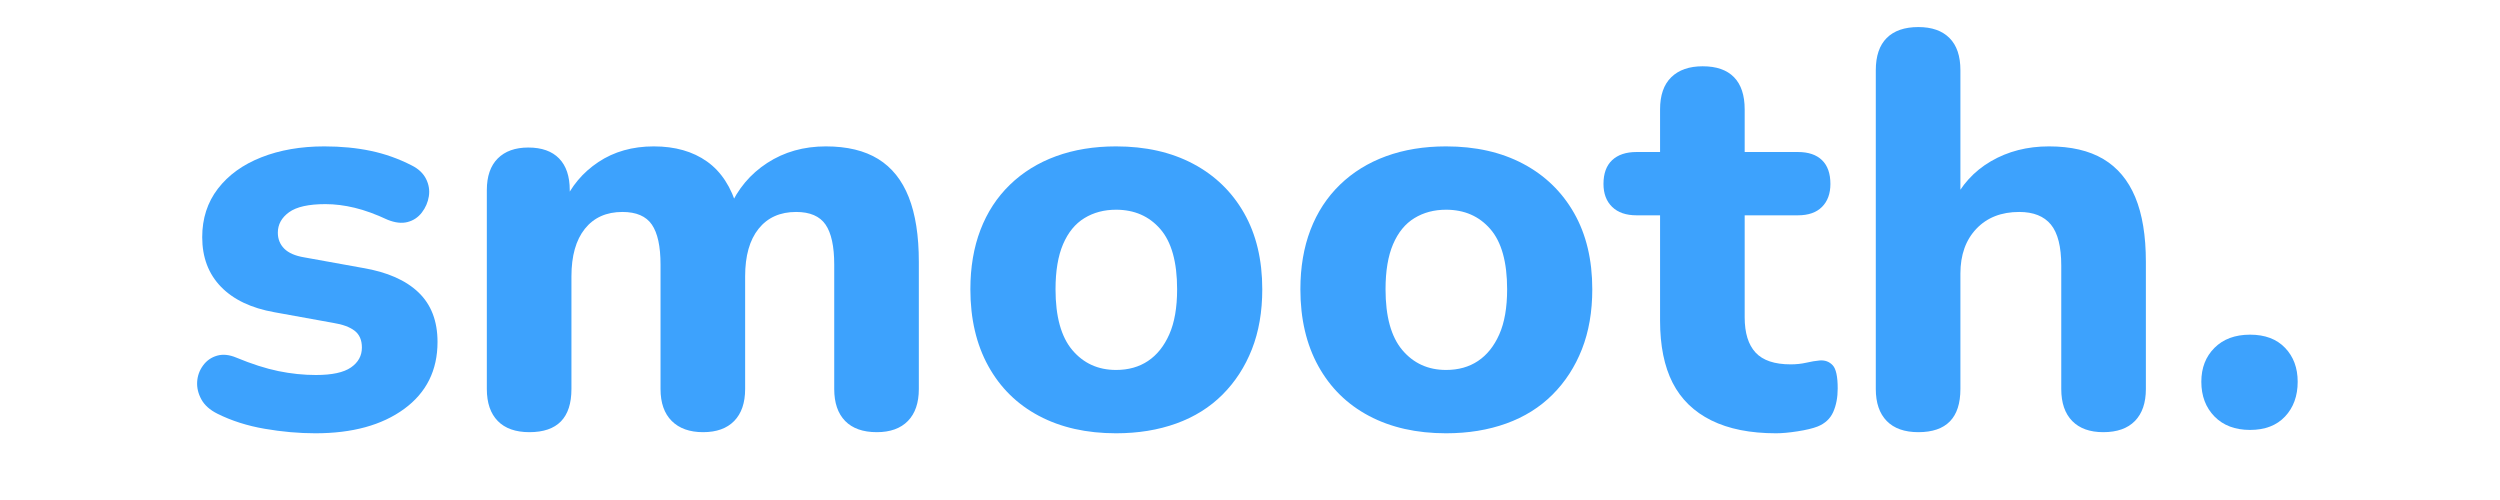
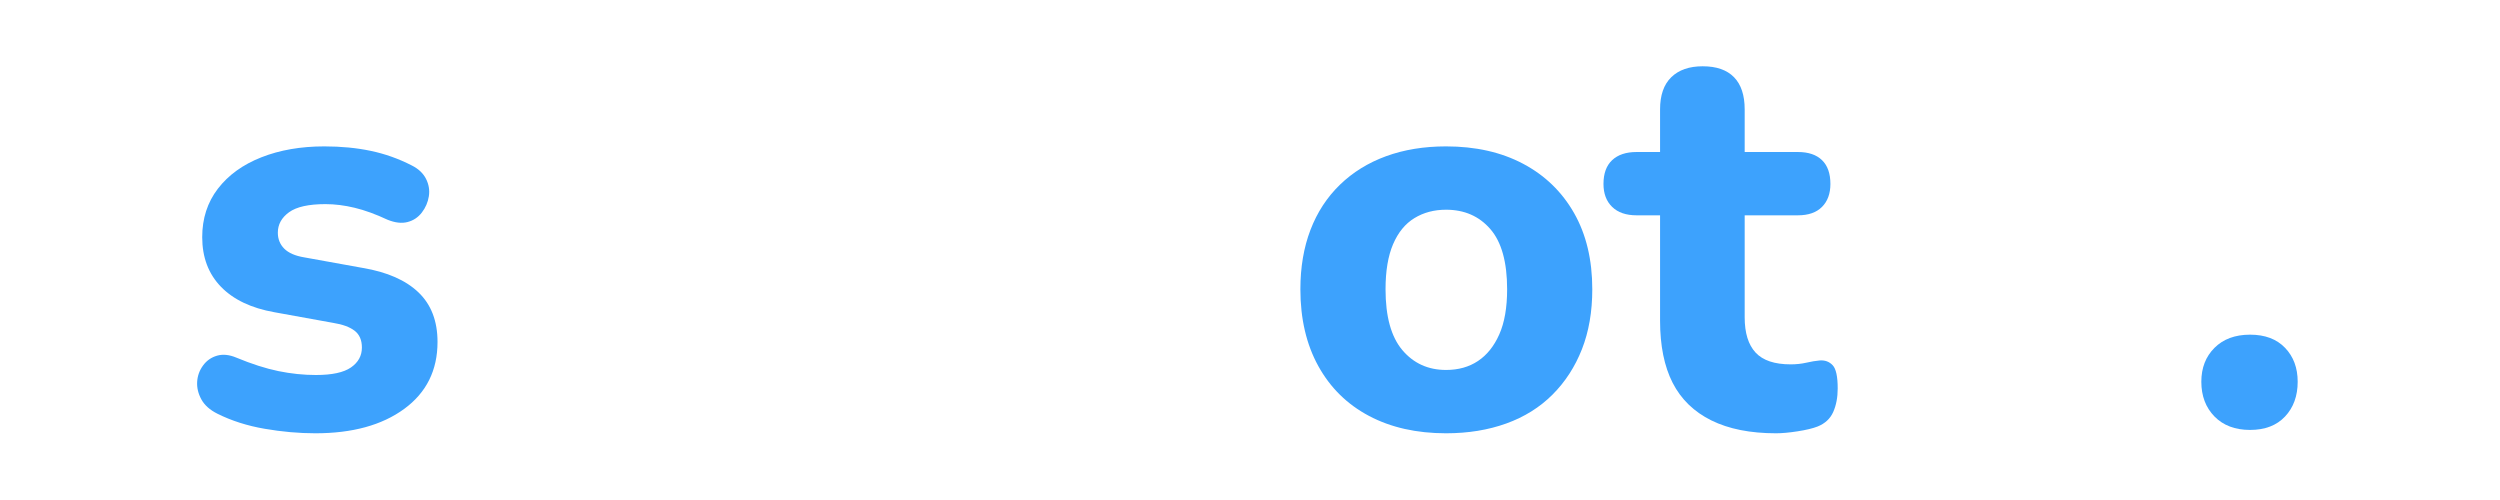
<svg xmlns="http://www.w3.org/2000/svg" version="1.2" preserveAspectRatio="xMidYMid meet" height="400" viewBox="0 0 1500 300" zoomAndPan="magnify" width="2000">
  <defs />
  <g id="84a8ec23a2">
-     <rect style="fill:#ffffff;fill-opacity:1;stroke:none;" height="300" y="0" width="1500" x="0" />
    <rect style="fill:#ffffff;fill-opacity:1;stroke:none;" height="300" y="0" width="1500" x="0" />
    <g style="fill:#3da2fd;fill-opacity:1;">
      <g transform="translate(106.529, 256.269)">
        <path d="M 82.703 3.703 C 72.836 3.703 62.691 2.801 52.266 1 C 41.848 -0.789 32.383 -3.812 23.875 -8.062 C 19.383 -10.312 16.188 -13.172 14.281 -16.641 C 12.383 -20.117 11.547 -23.648 11.766 -27.234 C 11.992 -30.816 13.172 -34.062 15.297 -36.969 C 17.422 -39.883 20.219 -41.848 23.688 -42.859 C 27.164 -43.867 31.035 -43.477 35.297 -41.688 C 44.484 -37.875 52.883 -35.18 60.5 -33.609 C 68.125 -32.047 75.633 -31.266 83.031 -31.266 C 92.676 -31.266 99.68 -32.773 104.047 -35.797 C 108.422 -38.828 110.609 -42.805 110.609 -47.734 C 110.609 -52.223 109.148 -55.586 106.234 -57.828 C 103.316 -60.066 99.055 -61.633 93.453 -62.531 L 58.156 -68.922 C 44.258 -71.379 33.555 -76.473 26.047 -84.203 C 18.547 -91.941 14.797 -101.863 14.797 -113.969 C 14.797 -125.176 17.93 -134.867 24.203 -143.047 C 30.484 -151.223 39.172 -157.5 50.266 -161.875 C 61.359 -166.25 73.961 -168.438 88.078 -168.438 C 98.16 -168.438 107.461 -167.535 115.984 -165.734 C 124.504 -163.941 132.688 -161.031 140.531 -157 C 144.562 -154.977 147.414 -152.285 149.094 -148.922 C 150.781 -145.566 151.344 -142.094 150.781 -138.5 C 150.219 -134.914 148.816 -131.664 146.578 -128.75 C 144.336 -125.844 141.477 -123.941 138 -123.047 C 134.531 -122.148 130.555 -122.598 126.078 -124.391 C 118.898 -127.754 112.285 -130.16 106.234 -131.609 C 100.18 -133.066 94.352 -133.797 88.75 -133.797 C 78.664 -133.797 71.379 -132.172 66.891 -128.922 C 62.41 -125.672 60.172 -121.582 60.172 -116.656 C 60.172 -112.844 61.457 -109.645 64.031 -107.062 C 66.613 -104.488 70.598 -102.754 75.984 -101.859 L 111.281 -95.484 C 125.844 -93.016 136.93 -88.133 144.547 -80.844 C 152.172 -73.562 155.984 -63.645 155.984 -51.094 C 155.984 -34.062 149.316 -20.672 135.984 -10.922 C 122.648 -1.172 104.891 3.703 82.703 3.703 Z M 82.703 3.703" style="stroke:none" />
      </g>
    </g>
    <g style="fill:#3da2fd;fill-opacity:1;">
      <g transform="translate(271.927, 256.269)">
-         <path d="M 45.719 3.031 C 37.426 3.031 31.094 0.789 26.719 -3.688 C 22.352 -8.176 20.172 -14.566 20.172 -22.859 L 20.172 -142.203 C 20.172 -150.492 22.352 -156.82 26.719 -161.188 C 31.094 -165.562 37.203 -167.75 45.047 -167.75 C 53.117 -167.75 59.281 -165.562 63.531 -161.188 C 67.789 -156.82 69.922 -150.492 69.922 -142.203 L 69.922 -120.688 L 66.234 -134.141 C 70.711 -144.453 77.656 -152.742 87.062 -159.016 C 96.477 -165.297 107.578 -168.438 120.359 -168.438 C 133.129 -168.438 143.77 -165.41 152.281 -159.359 C 160.801 -153.305 166.859 -144.004 170.453 -131.453 L 165.734 -131.453 C 170.672 -142.879 178.238 -151.898 188.438 -158.516 C 198.633 -165.129 210.344 -168.438 223.562 -168.438 C 236.344 -168.438 246.82 -165.91 255 -160.859 C 263.176 -155.816 269.281 -148.195 273.312 -138 C 277.352 -127.801 279.375 -114.859 279.375 -99.172 L 279.375 -22.859 C 279.375 -14.566 277.188 -8.176 272.812 -3.688 C 268.445 0.789 262.227 3.031 254.156 3.031 C 245.863 3.031 239.531 0.789 235.156 -3.688 C 230.789 -8.176 228.609 -14.566 228.609 -22.859 L 228.609 -97.5 C 228.609 -108.477 226.867 -116.488 223.391 -121.531 C 219.922 -126.57 214.039 -129.094 205.75 -129.094 C 196.113 -129.094 188.602 -125.727 183.219 -119 C 177.844 -112.281 175.156 -102.758 175.156 -90.438 L 175.156 -22.859 C 175.156 -14.566 172.969 -8.176 168.594 -3.688 C 164.227 0.789 158.008 3.031 149.938 3.031 C 141.875 3.031 135.598 0.789 131.109 -3.688 C 126.629 -8.176 124.391 -14.566 124.391 -22.859 L 124.391 -97.5 C 124.391 -108.477 122.648 -116.488 119.172 -121.531 C 115.703 -126.57 109.82 -129.094 101.531 -129.094 C 91.895 -129.094 84.383 -125.727 79 -119 C 73.625 -112.281 70.938 -102.758 70.938 -90.438 L 70.938 -22.859 C 70.938 -5.598 62.531 3.031 45.719 3.031 Z M 45.719 3.031" style="stroke:none" />
-       </g>
+         </g>
    </g>
    <g style="fill:#3da2fd;fill-opacity:1;">
      <g transform="translate(570.786, 256.269)">
-         <path d="M 98.844 3.703 C 81.133 3.703 65.723 0.227 52.609 -6.719 C 39.504 -13.664 29.363 -23.641 22.188 -36.641 C 15.02 -49.641 11.438 -64.992 11.438 -82.703 C 11.438 -95.922 13.453 -107.797 17.484 -118.328 C 21.516 -128.867 27.395 -137.891 35.125 -145.391 C 42.863 -152.898 52.109 -158.617 62.859 -162.547 C 73.617 -166.473 85.613 -168.438 98.844 -168.438 C 116.539 -168.438 131.945 -164.961 145.062 -158.016 C 158.176 -151.066 168.375 -141.203 175.656 -128.422 C 182.938 -115.648 186.578 -100.41 186.578 -82.703 C 186.578 -69.254 184.504 -57.258 180.359 -46.719 C 176.211 -36.188 170.328 -27.109 162.703 -19.484 C 155.086 -11.867 145.844 -6.098 134.969 -2.172 C 124.102 1.742 112.062 3.703 98.844 3.703 Z M 98.844 -34.297 C 106.238 -34.297 112.625 -36.086 118 -39.672 C 123.383 -43.254 127.645 -48.578 130.781 -55.641 C 133.914 -62.703 135.484 -71.723 135.484 -82.703 C 135.484 -99.066 132.117 -111.113 125.391 -118.844 C 118.672 -126.57 109.82 -130.438 98.844 -130.438 C 91.664 -130.438 85.332 -128.754 79.844 -125.391 C 74.352 -122.035 70.094 -116.828 67.062 -109.766 C 64.039 -102.703 62.531 -93.68 62.531 -82.703 C 62.531 -66.336 65.891 -54.176 72.609 -46.219 C 79.336 -38.27 88.082 -34.297 98.844 -34.297 Z M 98.844 -34.297" style="stroke:none" />
-       </g>
+         </g>
    </g>
    <g style="fill:#3da2fd;fill-opacity:1;">
      <g transform="translate(768.793, 256.269)">
        <path d="M 98.844 3.703 C 81.133 3.703 65.723 0.227 52.609 -6.719 C 39.504 -13.664 29.363 -23.641 22.188 -36.641 C 15.02 -49.641 11.438 -64.992 11.438 -82.703 C 11.438 -95.922 13.453 -107.797 17.484 -118.328 C 21.516 -128.867 27.395 -137.891 35.125 -145.391 C 42.863 -152.898 52.109 -158.617 62.859 -162.547 C 73.617 -166.473 85.613 -168.438 98.844 -168.438 C 116.539 -168.438 131.945 -164.961 145.062 -158.016 C 158.176 -151.066 168.375 -141.203 175.656 -128.422 C 182.938 -115.648 186.578 -100.41 186.578 -82.703 C 186.578 -69.254 184.504 -57.258 180.359 -46.719 C 176.211 -36.188 170.328 -27.109 162.703 -19.484 C 155.086 -11.867 145.844 -6.098 134.969 -2.172 C 124.102 1.742 112.062 3.703 98.844 3.703 Z M 98.844 -34.297 C 106.238 -34.297 112.625 -36.086 118 -39.672 C 123.383 -43.254 127.645 -48.578 130.781 -55.641 C 133.914 -62.703 135.484 -71.723 135.484 -82.703 C 135.484 -99.066 132.117 -111.113 125.391 -118.844 C 118.672 -126.57 109.82 -130.438 98.844 -130.438 C 91.664 -130.438 85.332 -128.754 79.844 -125.391 C 74.352 -122.035 70.094 -116.828 67.062 -109.766 C 64.039 -102.703 62.531 -93.68 62.531 -82.703 C 62.531 -66.336 65.891 -54.176 72.609 -46.219 C 79.336 -38.27 88.082 -34.297 98.844 -34.297 Z M 98.844 -34.297" style="stroke:none" />
      </g>
    </g>
    <g style="fill:#3da2fd;fill-opacity:1;">
      <g transform="translate(965.119, 256.269)">
        <path d="M 100.516 3.703 C 85.055 3.703 72.113 1.125 61.688 -4.031 C 51.27 -9.188 43.535 -16.691 38.484 -26.547 C 33.441 -36.41 30.922 -48.852 30.922 -63.875 L 30.922 -127.078 L 16.812 -127.078 C 10.531 -127.078 5.648 -128.758 2.172 -132.125 C -1.297 -135.488 -3.031 -140.082 -3.031 -145.906 C -3.031 -152.176 -1.297 -156.938 2.172 -160.188 C 5.648 -163.438 10.531 -165.062 16.812 -165.062 L 30.922 -165.062 L 30.922 -190.625 C 30.922 -199.133 33.16 -205.57 37.641 -209.938 C 42.129 -214.312 48.41 -216.5 56.484 -216.5 C 64.773 -216.5 71.047 -214.312 75.297 -209.938 C 79.555 -205.57 81.688 -199.133 81.688 -190.625 L 81.688 -165.062 L 113.625 -165.062 C 119.906 -165.062 124.723 -163.438 128.078 -160.188 C 131.441 -156.938 133.125 -152.176 133.125 -145.906 C 133.125 -140.082 131.441 -135.488 128.078 -132.125 C 124.723 -128.758 119.906 -127.078 113.625 -127.078 L 81.688 -127.078 L 81.688 -65.891 C 81.688 -56.473 83.875 -49.41 88.25 -44.703 C 92.625 -40.004 99.629 -37.656 109.266 -37.656 C 112.617 -37.656 115.754 -37.988 118.672 -38.656 C 121.586 -39.332 124.281 -39.781 126.75 -40 C 129.883 -40.227 132.457 -39.273 134.469 -37.141 C 136.488 -35.016 137.5 -30.367 137.5 -23.203 C 137.5 -17.816 136.602 -13.109 134.812 -9.078 C 133.02 -5.047 129.879 -2.133 125.391 -0.344 C 122.484 0.781 118.508 1.734 113.469 2.516 C 108.426 3.305 104.109 3.703 100.516 3.703 Z M 100.516 3.703" style="stroke:none" />
      </g>
    </g>
    <g style="fill:#3da2fd;fill-opacity:1;">
      <g transform="translate(1105.977, 256.269)">
-         <path d="M 45.047 3.031 C 36.754 3.031 30.422 0.789 26.047 -3.688 C 21.68 -8.176 19.5 -14.566 19.5 -22.859 L 19.5 -214.156 C 19.5 -222.664 21.68 -229.102 26.047 -233.469 C 30.422 -237.844 36.754 -240.031 45.047 -240.031 C 53.117 -240.031 59.336 -237.844 63.703 -233.469 C 68.078 -229.102 70.266 -222.664 70.266 -214.156 L 70.266 -134.141 L 65.562 -134.141 C 70.707 -145.117 78.379 -153.578 88.578 -159.516 C 98.773 -165.461 110.375 -168.438 123.375 -168.438 C 136.602 -168.438 147.473 -165.91 155.984 -160.859 C 164.504 -155.816 170.895 -148.195 175.156 -138 C 179.414 -127.801 181.547 -114.859 181.547 -99.172 L 181.547 -22.859 C 181.547 -14.566 179.359 -8.176 174.984 -3.688 C 170.617 0.789 164.285 3.031 155.984 3.031 C 147.922 3.031 141.703 0.789 137.328 -3.688 C 132.961 -8.176 130.781 -14.566 130.781 -22.859 L 130.781 -96.828 C 130.781 -108.254 128.707 -116.488 124.562 -121.531 C 120.414 -126.57 114.082 -129.094 105.562 -129.094 C 94.801 -129.094 86.227 -125.727 79.844 -119 C 73.457 -112.281 70.266 -103.316 70.266 -92.109 L 70.266 -22.859 C 70.266 -5.598 61.859 3.031 45.047 3.031 Z M 45.047 3.031" style="stroke:none" />
-       </g>
+         </g>
    </g>
    <g style="fill:#3da2fd;fill-opacity:1;">
      <g transform="translate(1306.001, 256.269)">
        <path d="M 44.047 1.688 C 35.078 1.688 27.957 -1 22.688 -6.375 C 17.426 -11.758 14.797 -18.711 14.797 -27.234 C 14.797 -35.523 17.426 -42.301 22.688 -47.562 C 27.957 -52.832 35.078 -55.469 44.047 -55.469 C 53.004 -55.469 60.004 -52.832 65.047 -47.562 C 70.086 -42.301 72.609 -35.523 72.609 -27.234 C 72.609 -18.711 70.086 -11.758 65.047 -6.375 C 60.004 -1 53.004 1.688 44.047 1.688 Z M 44.047 1.688" style="stroke:none" />
      </g>
    </g>
  </g>
</svg>